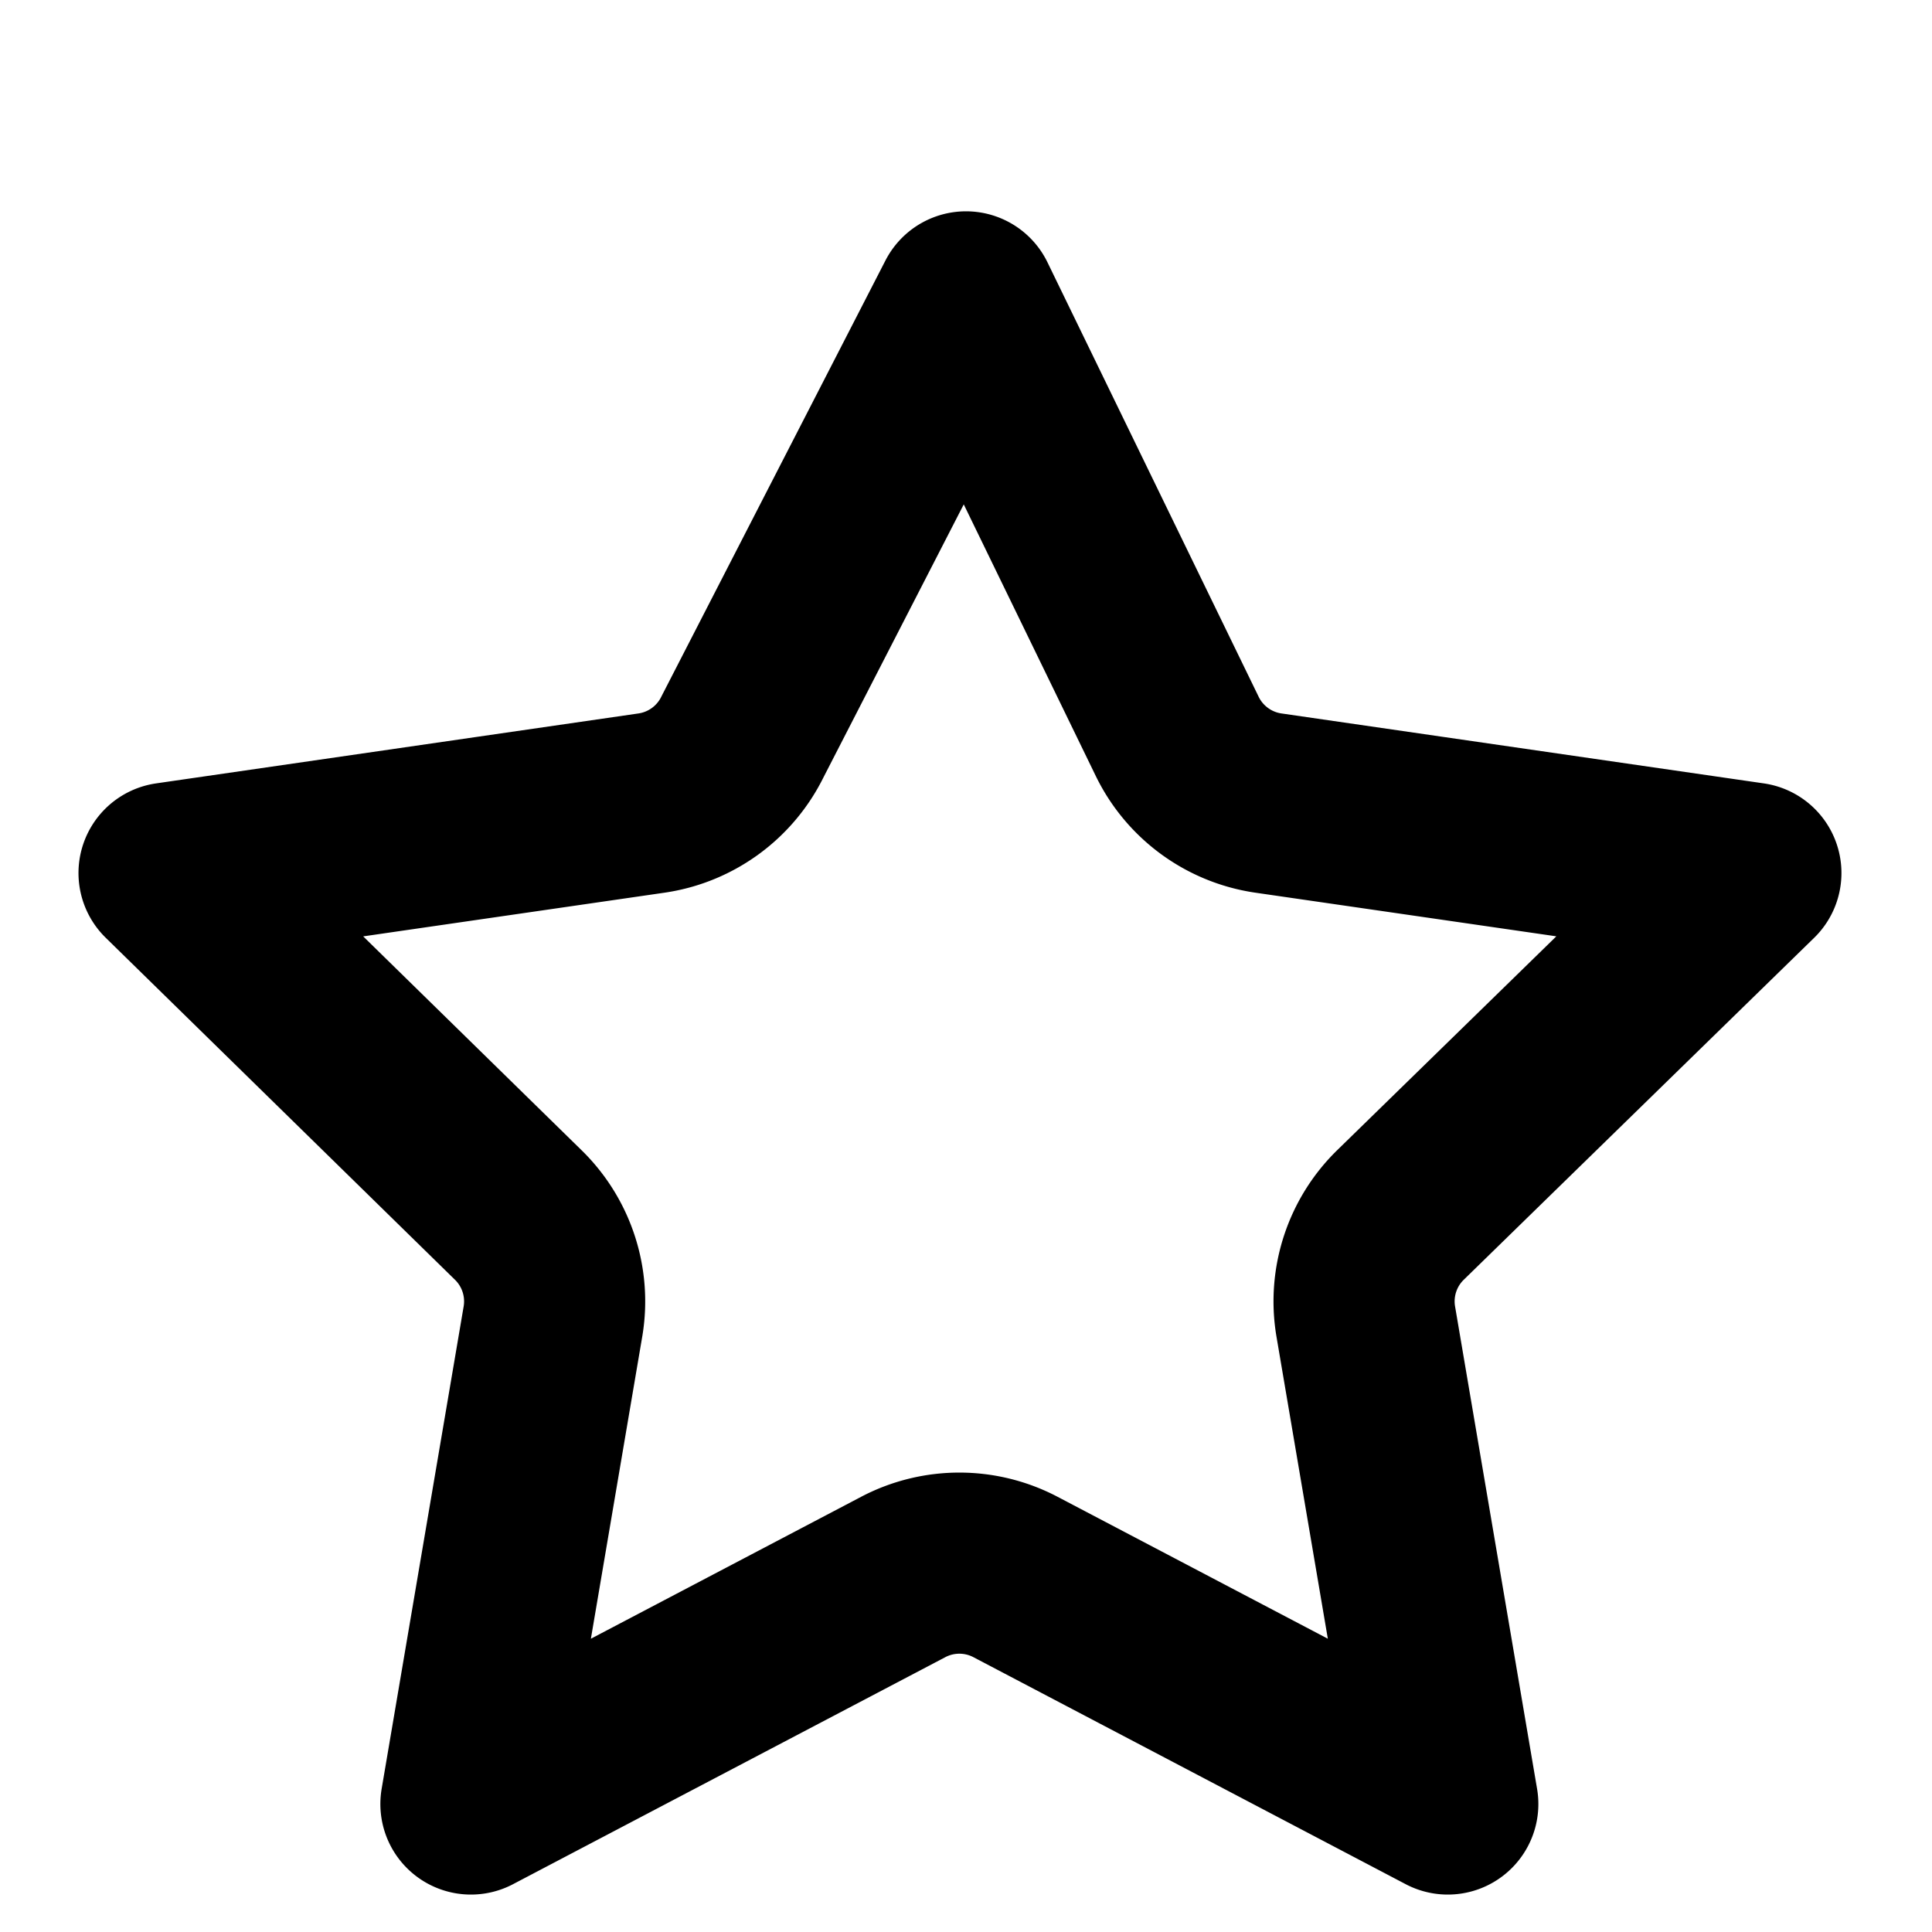
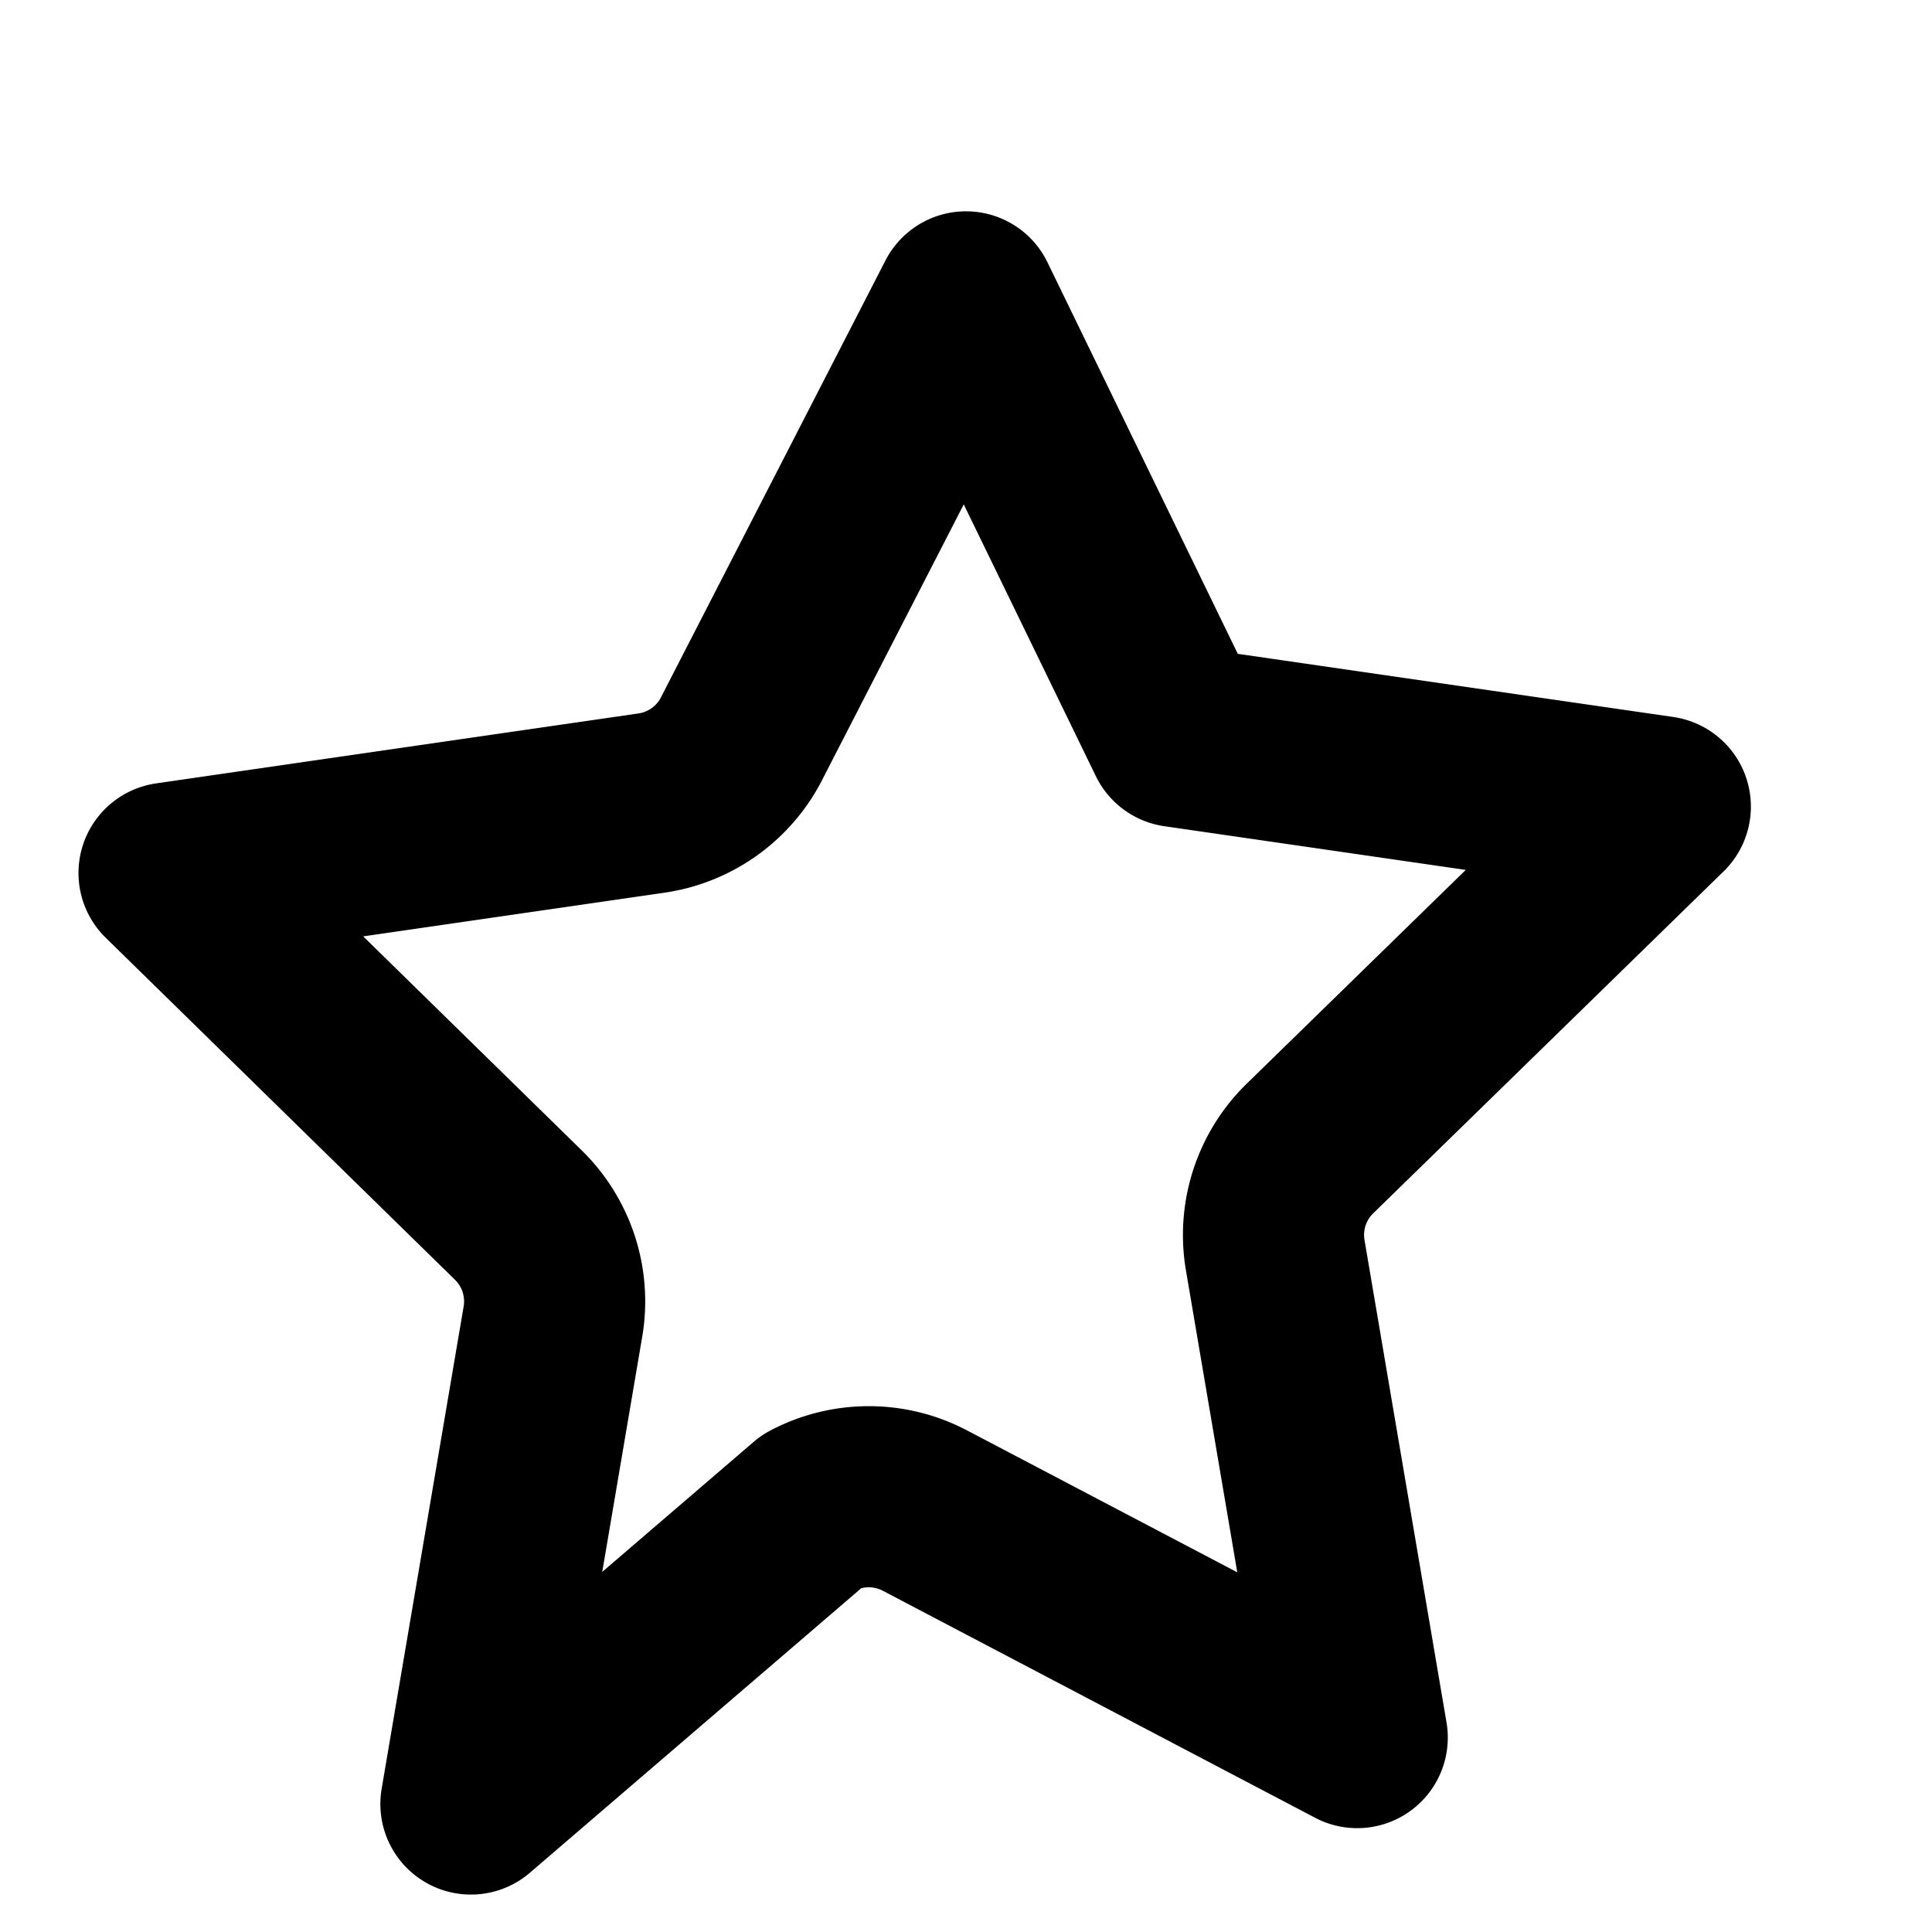
<svg xmlns="http://www.w3.org/2000/svg" viewBox="0 0 16 16">
-   <path d="M8 2.5L9.75 6.1a1 1 0 0 0 .75.55l4 .58-2.9 2.83a1 1 0 0 0-.29.88l.68 4-3.58-1.88a1 1 0 0 0-.93 0L3.9 14.94l.68-4a1 1 0 0 0-.29-.88L1.4 7.23l4-.58a1 1 0 0 0 .75-.55L8 2.5z" fill="none" stroke="currentColor" stroke-width="1.5" stroke-linecap="round" stroke-linejoin="round" />
+   <path d="M8 2.5L9.75 6.1l4 .58-2.9 2.83a1 1 0 0 0-.29.88l.68 4-3.58-1.88a1 1 0 0 0-.93 0L3.9 14.94l.68-4a1 1 0 0 0-.29-.88L1.4 7.23l4-.58a1 1 0 0 0 .75-.55L8 2.5z" fill="none" stroke="currentColor" stroke-width="1.5" stroke-linecap="round" stroke-linejoin="round" />
</svg>